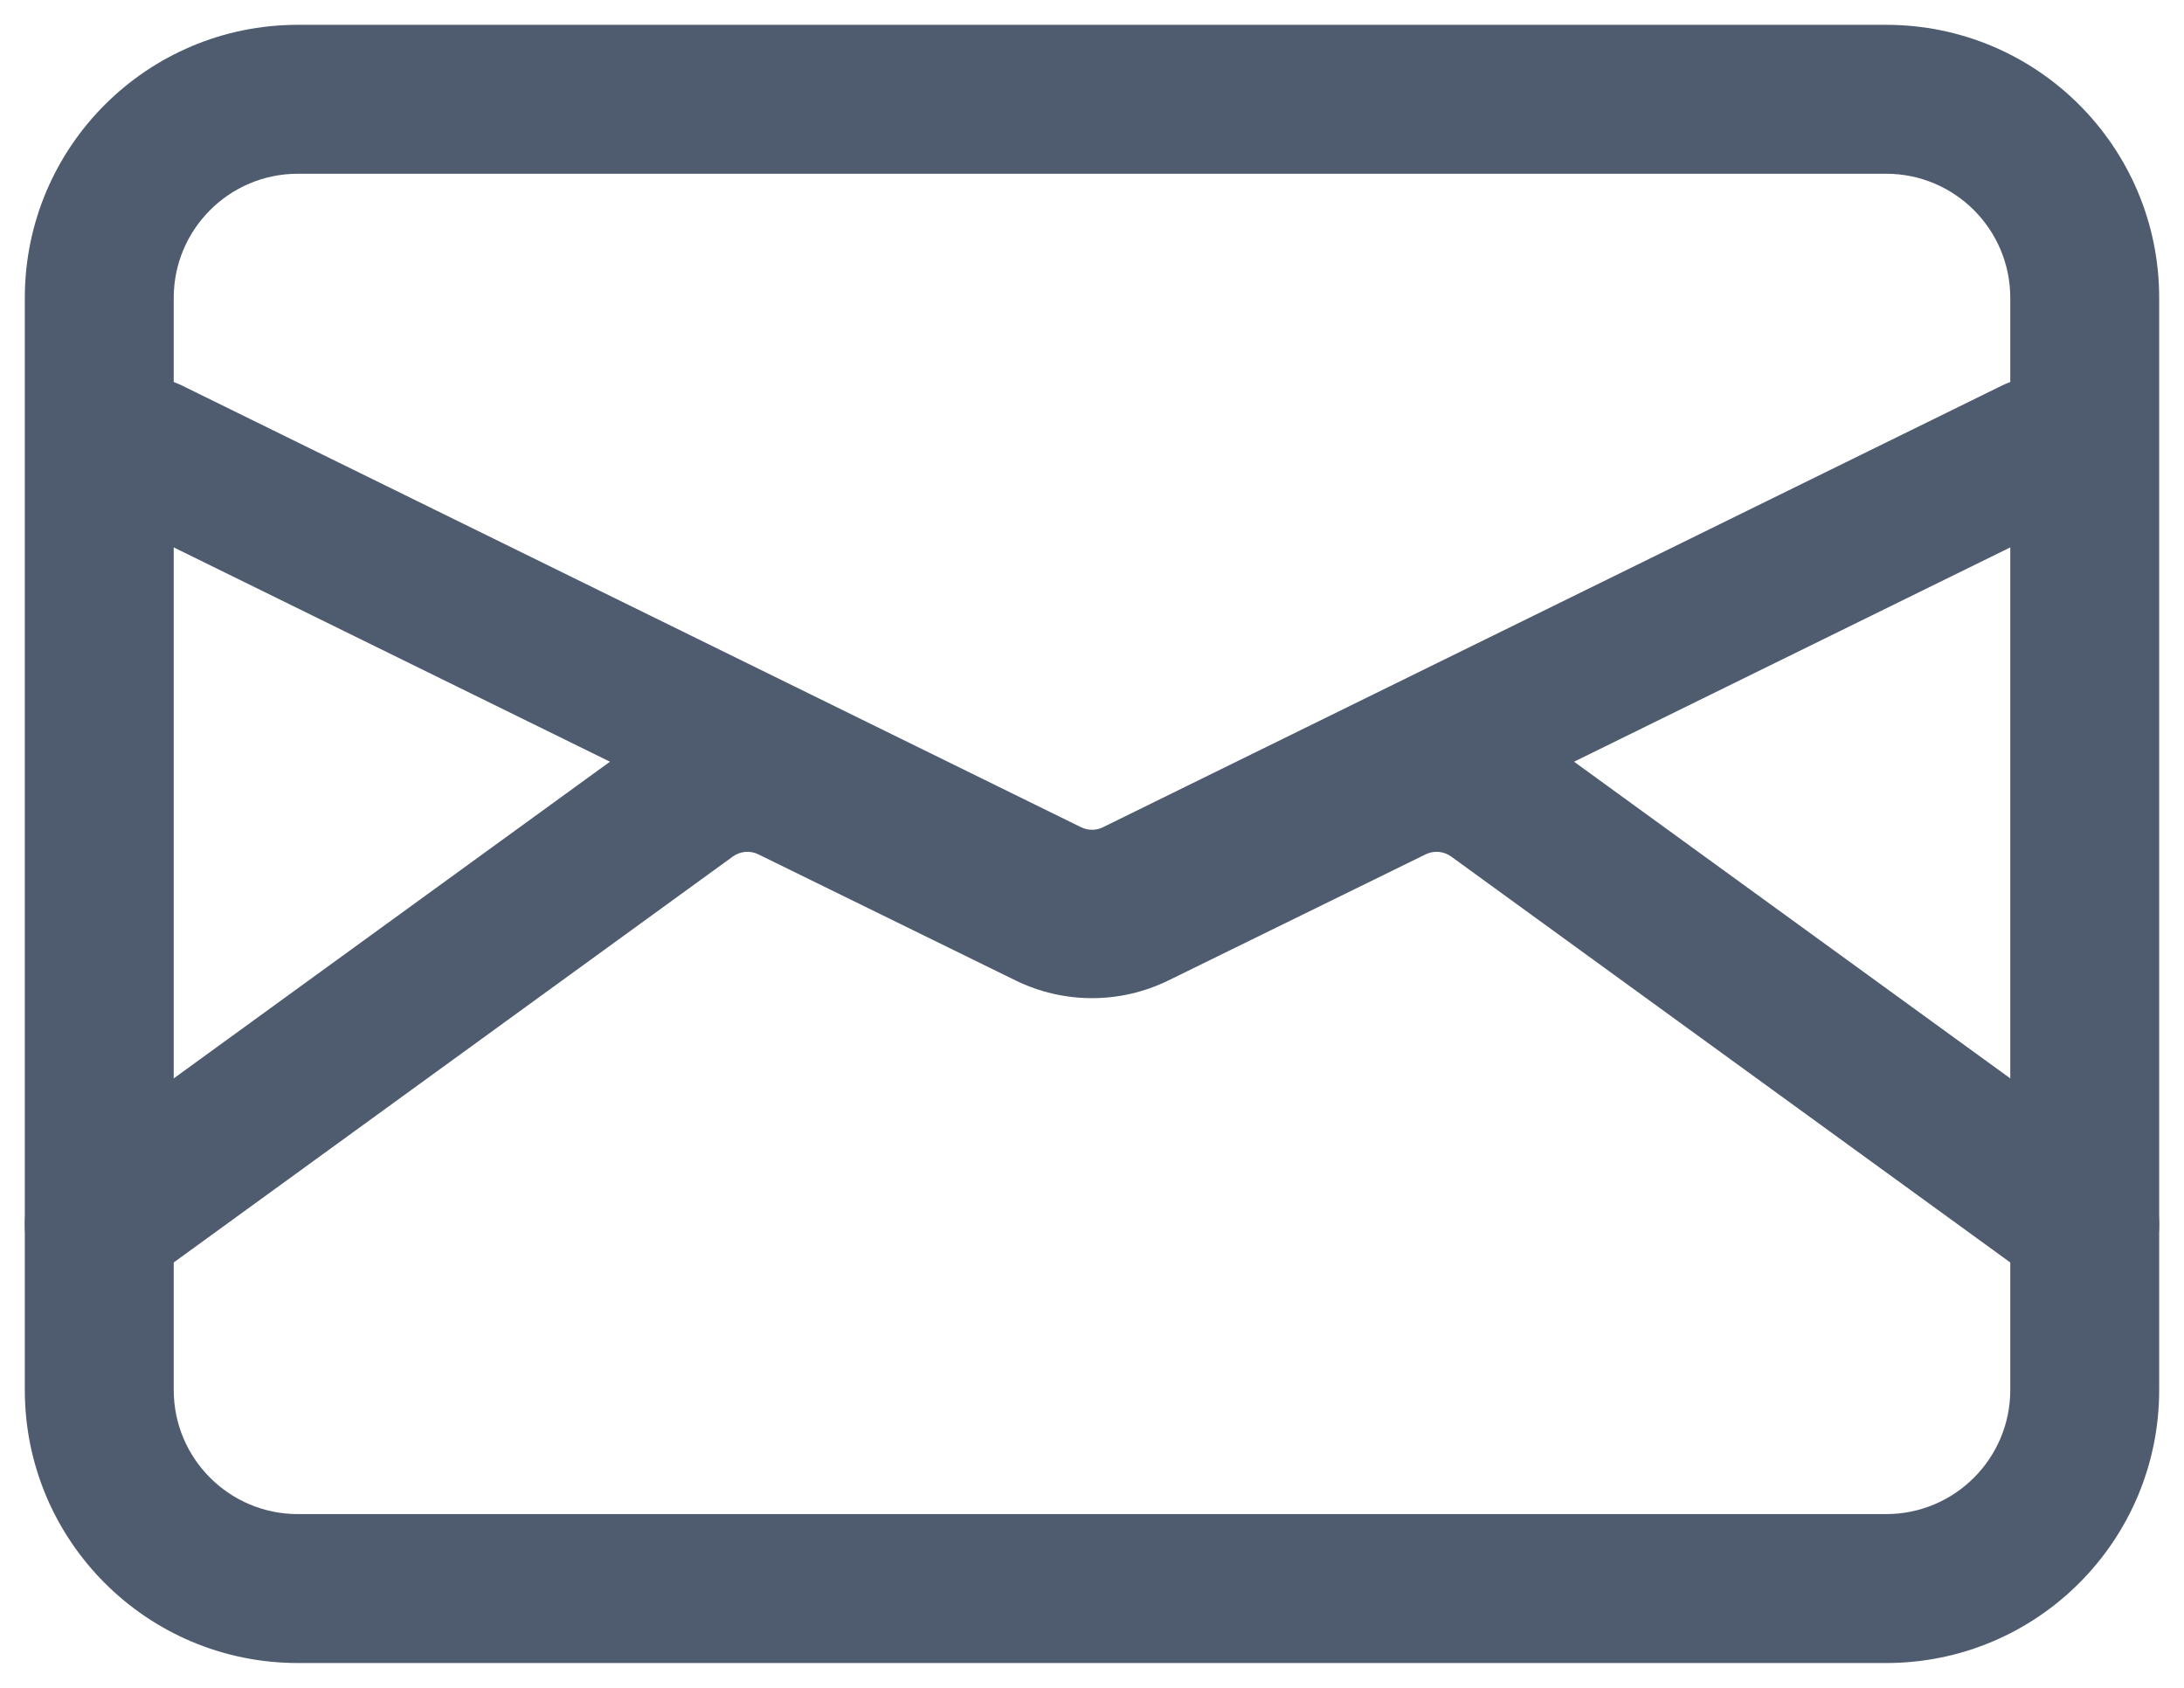
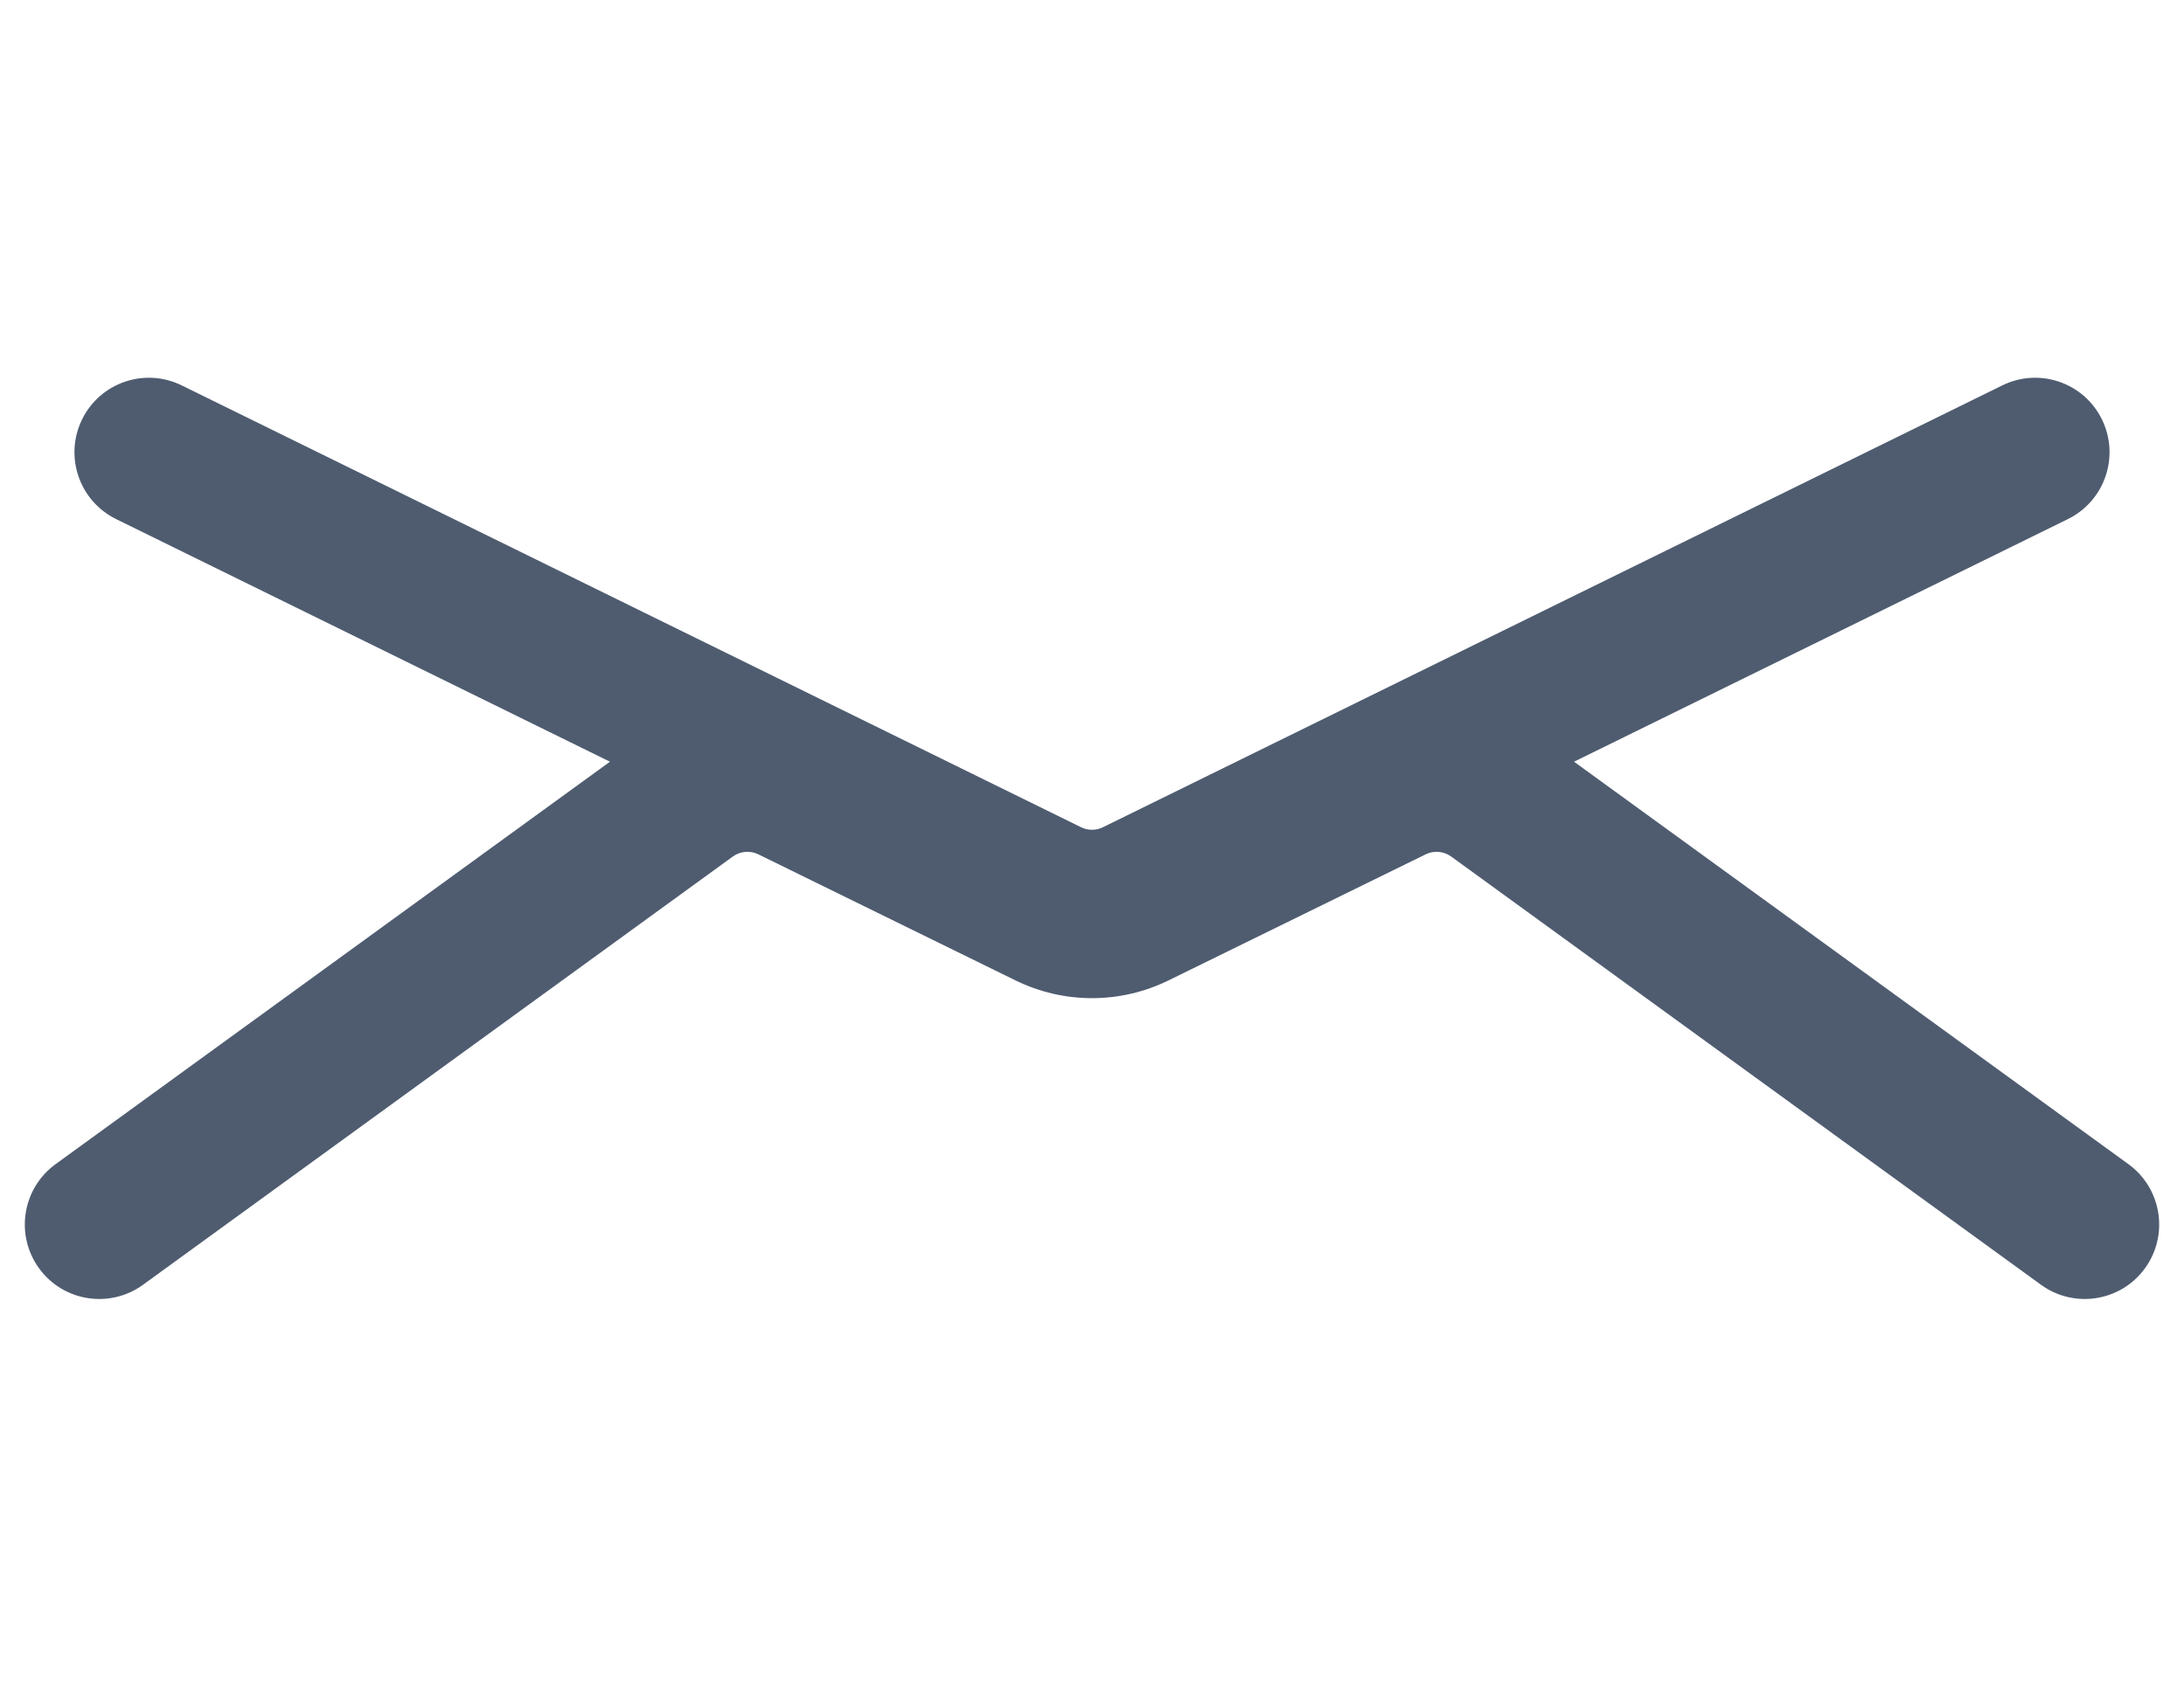
<svg xmlns="http://www.w3.org/2000/svg" width="22" height="17" viewBox="0 0 22 17" fill="none">
-   <path fill-rule="evenodd" clip-rule="evenodd" d="M3 1.75C2.31 1.75 1.75 2.31 1.75 3V14C1.75 14.69 2.31 15.25 3 15.25H19C19.69 15.25 20.25 14.69 20.25 14V3C20.25 2.31 19.69 1.75 19 1.75H3ZM0.25 3C0.25 1.481 1.481 0.25 3 0.25H19C20.519 0.25 21.75 1.481 21.75 3V14C21.75 15.519 20.519 16.75 19 16.75H3C1.481 16.75 0.25 15.519 0.25 14V3Z" fill="#4F5C70" />
  <path fill-rule="evenodd" clip-rule="evenodd" d="M0.827 4.224C1.009 3.852 1.459 3.699 1.831 3.882L10.89 8.332C10.959 8.366 11.041 8.366 11.11 8.332L20.169 3.882C20.541 3.699 20.991 3.852 21.173 4.224C21.356 4.596 21.202 5.045 20.831 5.228L11.772 9.678C11.285 9.917 10.715 9.917 10.228 9.678L1.169 5.228C0.798 5.045 0.644 4.596 0.827 4.224Z" fill="#4F5C70" />
  <path fill-rule="evenodd" clip-rule="evenodd" d="M14.618 8.627C14.543 8.573 14.444 8.564 14.361 8.605L11.77 9.875C11.284 10.113 10.716 10.113 10.23 9.875L7.639 8.605C7.556 8.564 7.457 8.573 7.382 8.627L1.441 12.94C1.105 13.184 0.636 13.109 0.393 12.774C0.15 12.439 0.224 11.97 0.559 11.726L6.501 7.413C7.025 7.033 7.717 6.973 8.299 7.258L10.89 8.528C10.959 8.562 11.041 8.562 11.11 8.528L13.701 7.258C14.283 6.973 14.975 7.033 15.499 7.413L21.441 11.726C21.776 11.97 21.85 12.439 21.607 12.774C21.364 13.109 20.895 13.184 20.559 12.94L14.618 8.627Z" fill="#4F5C70" />
</svg>